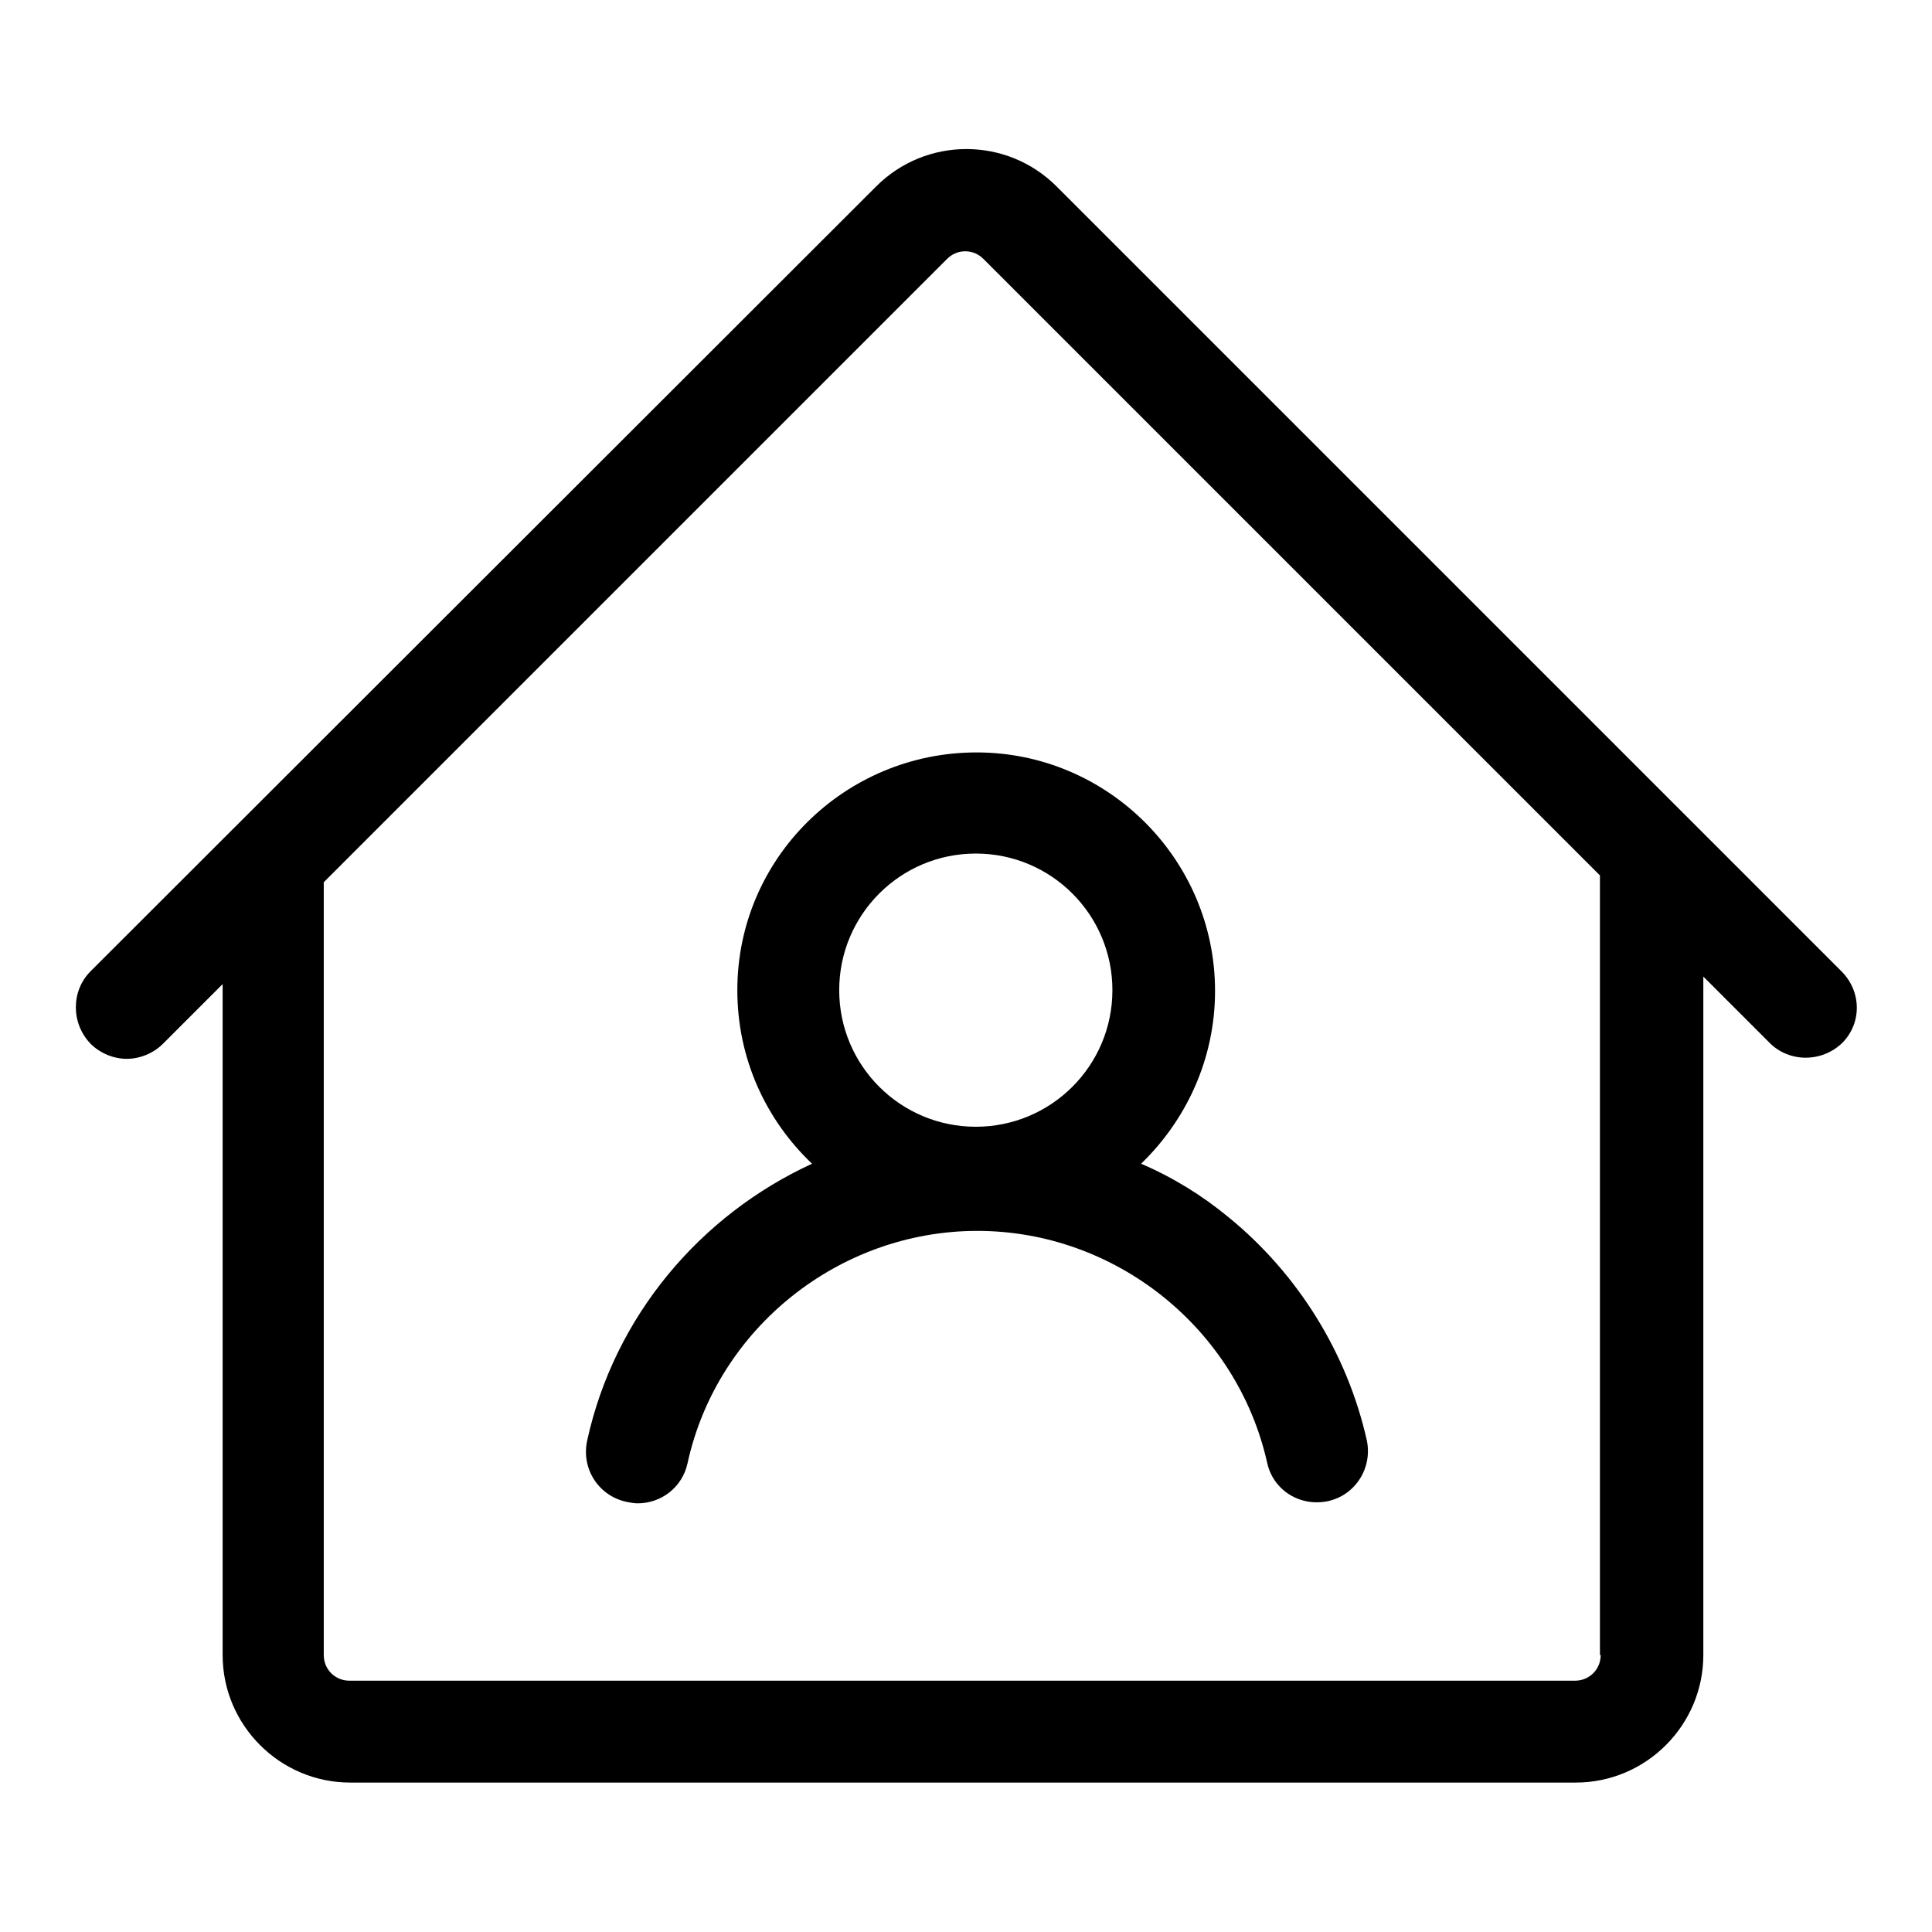
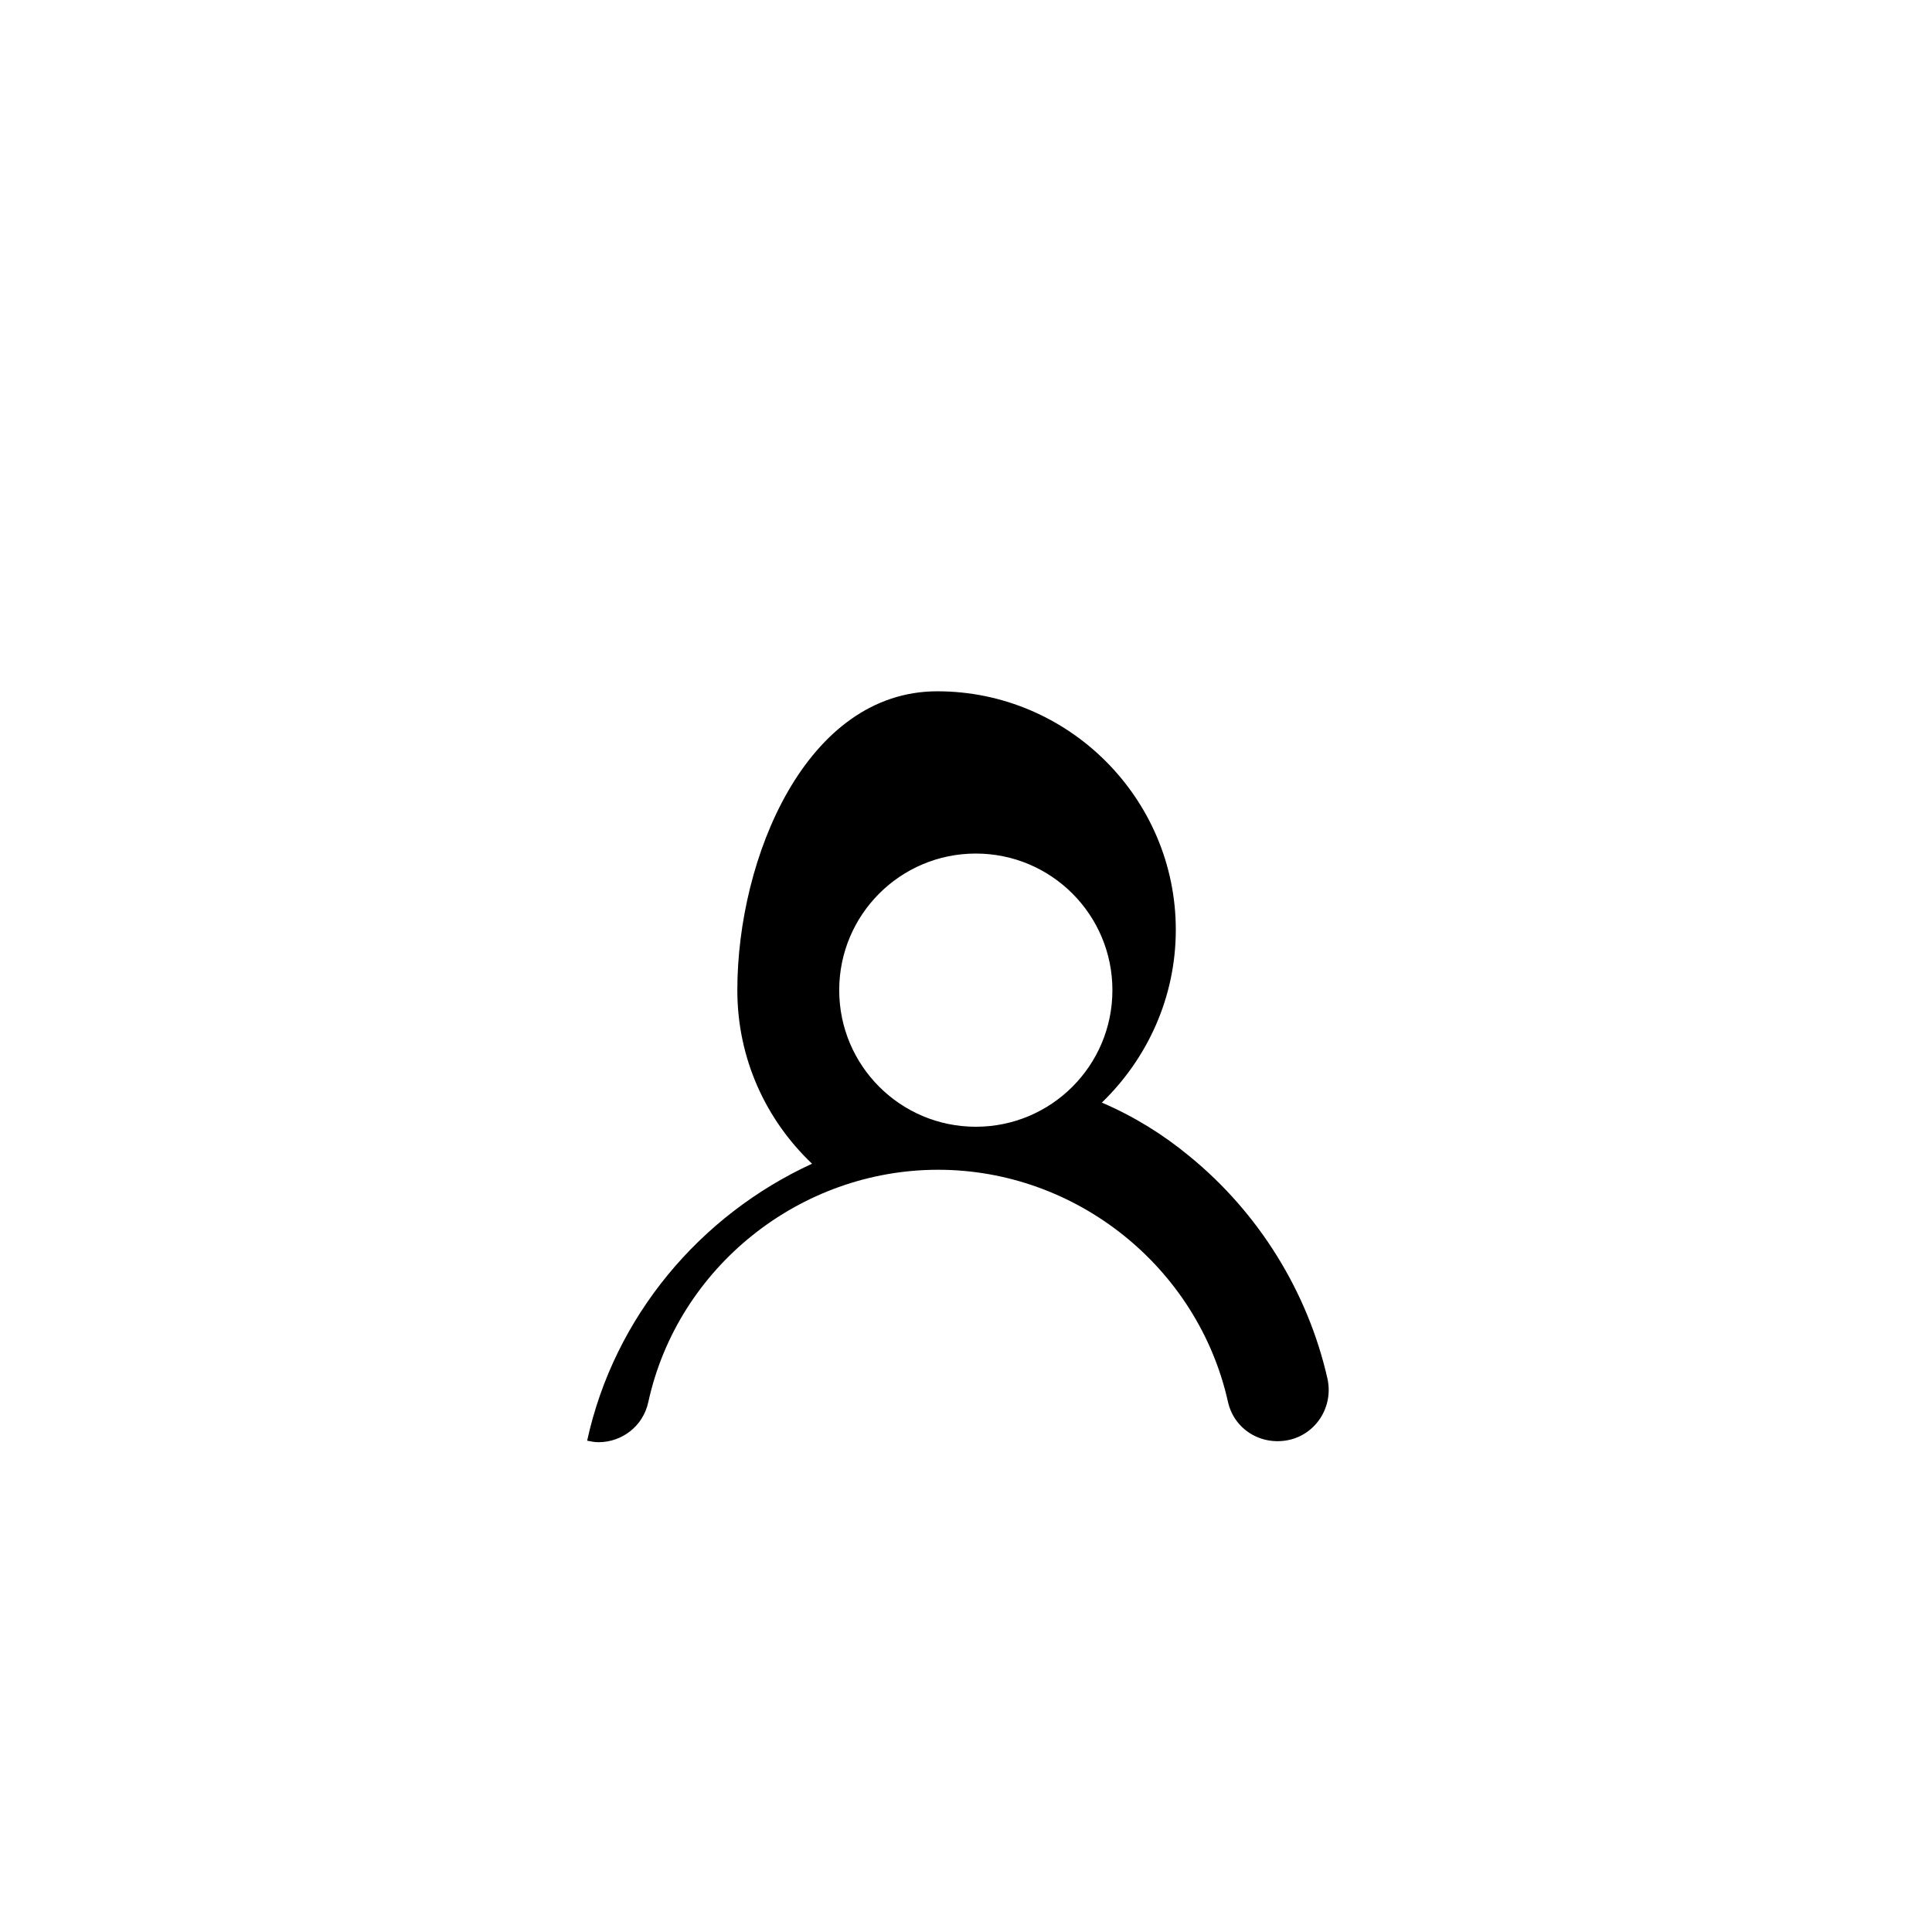
<svg xmlns="http://www.w3.org/2000/svg" version="1.1" x="0px" y="0px" viewBox="0 0 256 256" enable-background="new 0 0 256 256" xml:space="preserve">
  <g>
    <g>
-       <path fill="#000000" d="M97.7,131.2c0,9.1,3.8,17.2,9.9,23c-14.8,6.8-26.2,20.2-29.8,36.7c-0.8,3.7,1.5,7.3,5.2,8.1c0.5,0.1,1,0.2,1.5,0.2c3.1,0,5.9-2.1,6.6-5.3c3.9-17.9,20.1-30.8,38.4-30.8c18.3,0,34.4,12.9,38.4,30.7c0.8,3.7,4.4,5.9,8.1,5.1c3.6-0.8,5.9-4.4,5.1-8.1c-2.6-11.5-9.1-22-18.3-29.5c-3.5-2.9-7.4-5.3-11.6-7.1c6-5.8,9.8-13.9,9.8-22.9c0-17.4-14.2-31.6-31.6-31.6S97.7,113.7,97.7,131.2z M147.4,131.2c0,10-8.1,18.1-18.1,18.1s-18.1-8.1-18.1-18.1c0-10,8.1-18.1,18.1-18.1C139.3,113.1,147.4,121.2,147.4,131.2z" />
-       <path fill="#000000" d="M244,128.7L140,24.7c-6.6-6.6-17.3-6.6-23.9,0L12,128.7c-2.6,2.6-2.6,6.9,0,9.6c1.3,1.3,3.1,2,4.8,2s3.5-0.7,4.8-2l7.9-7.9v88.9c0,9.3,7.6,16.9,16.9,16.9h162.4c9.3,0,16.9-7.6,16.9-16.9v-89.9l8.8,8.8c2.6,2.6,6.9,2.6,9.6,0C246.7,135.6,246.7,131.4,244,128.7z M212.1,219.3c0,1.9-1.5,3.4-3.4,3.4H46.3c-1.9,0-3.4-1.5-3.4-3.4V116.9l82.6-82.6c0.9-0.9,1.9-1,2.4-1c0.5,0,1.5,0.1,2.4,1l81.7,81.7V219.3L212.1,219.3z" />
+       <path fill="#000000" d="M97.7,131.2c0,9.1,3.8,17.2,9.9,23c-14.8,6.8-26.2,20.2-29.8,36.7c0.5,0.1,1,0.2,1.5,0.2c3.1,0,5.9-2.1,6.6-5.3c3.9-17.9,20.1-30.8,38.4-30.8c18.3,0,34.4,12.9,38.4,30.7c0.8,3.7,4.4,5.9,8.1,5.1c3.6-0.8,5.9-4.4,5.1-8.1c-2.6-11.5-9.1-22-18.3-29.5c-3.5-2.9-7.4-5.3-11.6-7.1c6-5.8,9.8-13.9,9.8-22.9c0-17.4-14.2-31.6-31.6-31.6S97.7,113.7,97.7,131.2z M147.4,131.2c0,10-8.1,18.1-18.1,18.1s-18.1-8.1-18.1-18.1c0-10,8.1-18.1,18.1-18.1C139.3,113.1,147.4,121.2,147.4,131.2z" />
    </g>
  </g>
</svg>